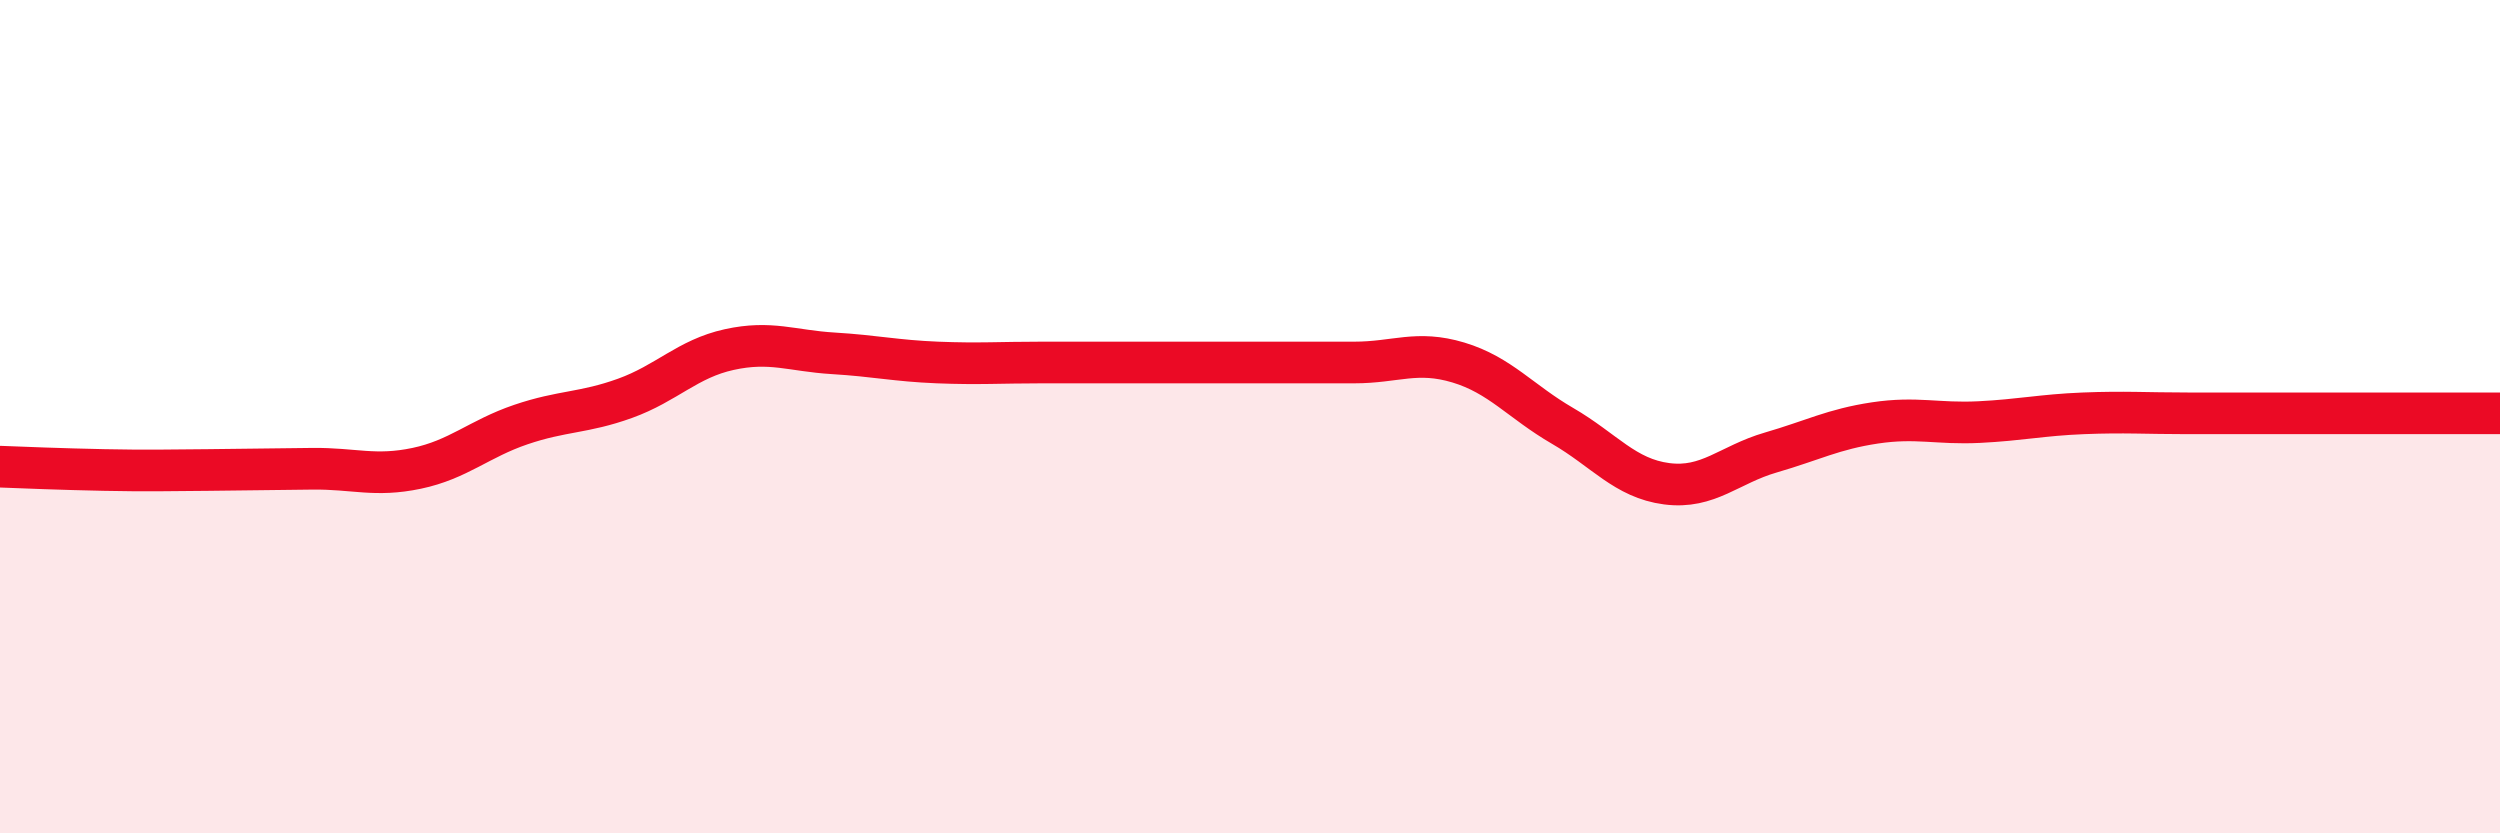
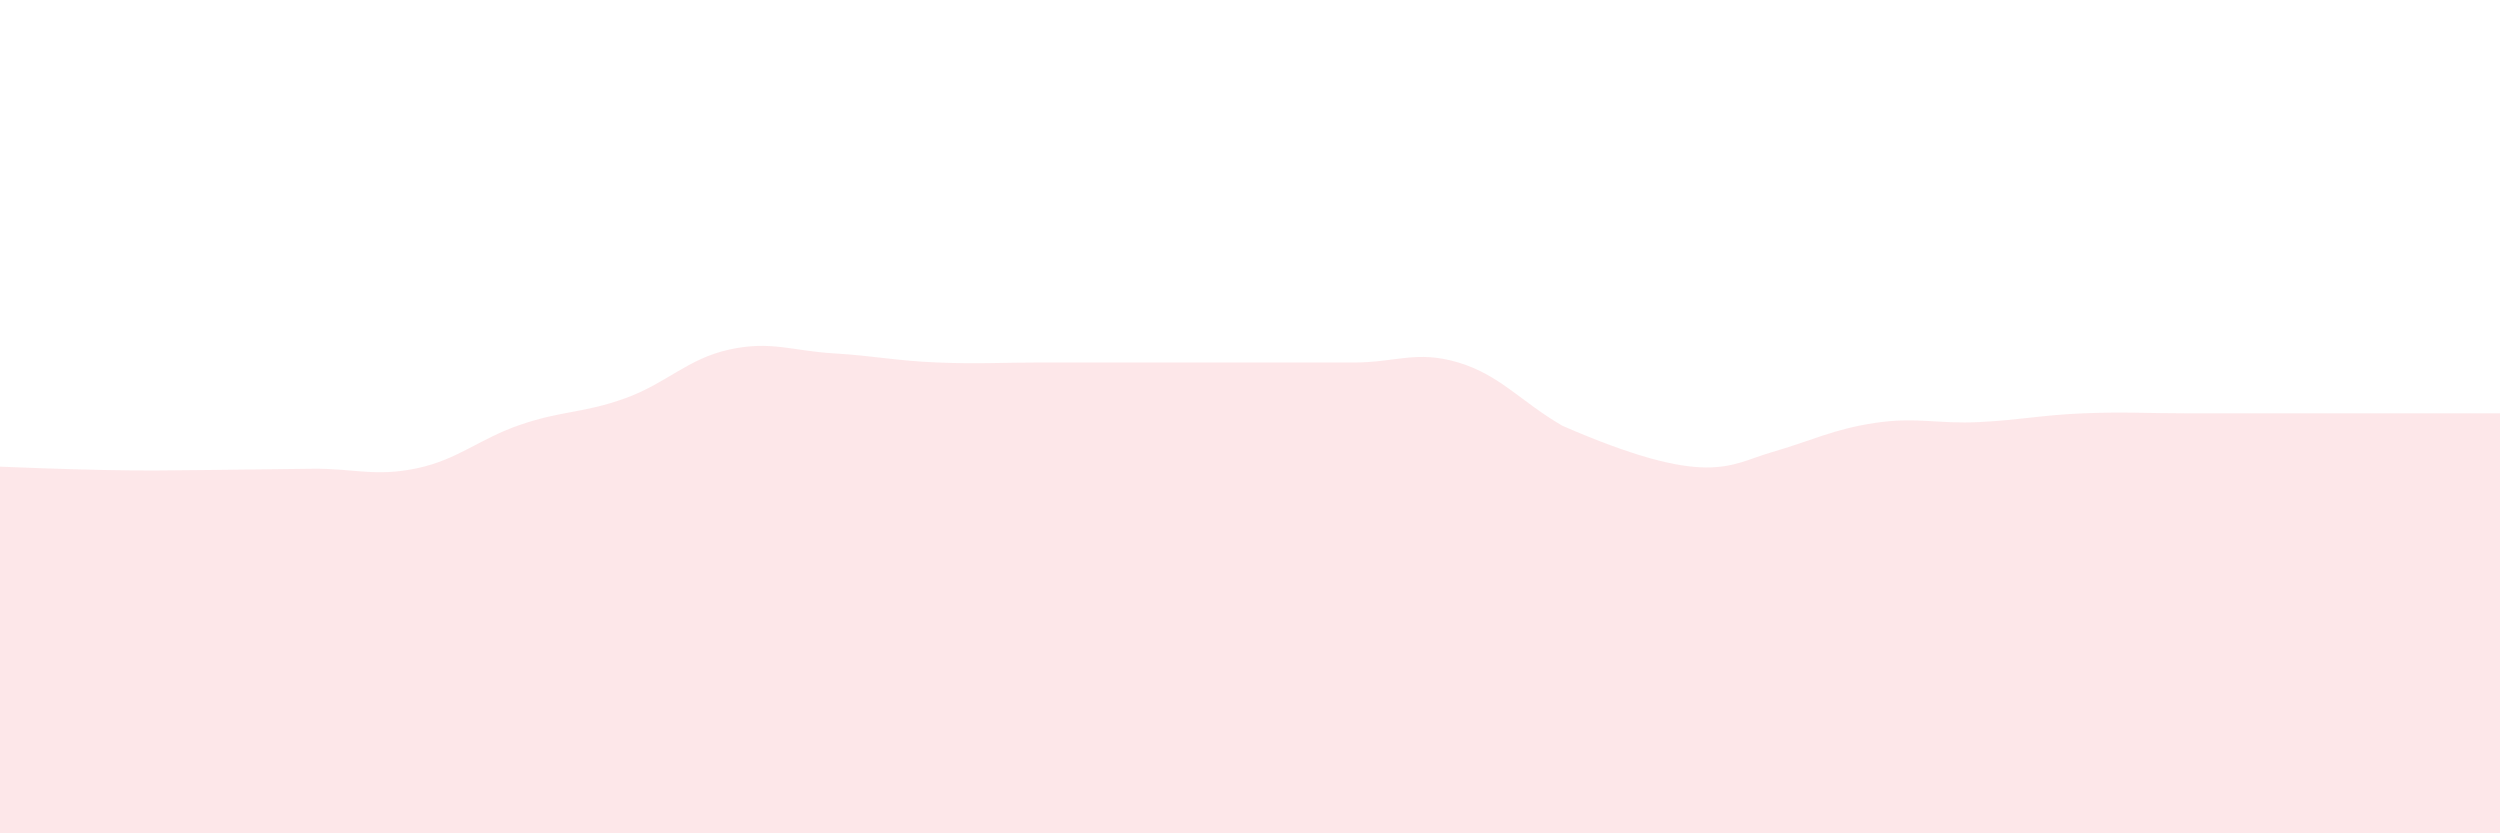
<svg xmlns="http://www.w3.org/2000/svg" width="60" height="20" viewBox="0 0 60 20">
-   <path d="M 0,11.2 C 0.5,11.22 1.5,11.26 2.5,11.28 C 3.5,11.3 4,11.29 5,11.28 C 6,11.27 6.5,11.26 7.5,11.25 C 8.5,11.24 9,11.45 10,11.24 C 11,11.03 11.5,10.53 12.5,10.19 C 13.5,9.85 14,9.92 15,9.56 C 16,9.2 16.5,8.61 17.5,8.39 C 18.5,8.17 19,8.42 20,8.48 C 21,8.54 21.5,8.66 22.5,8.7 C 23.5,8.74 24,8.7 25,8.7 C 26,8.7 26.5,8.7 27.5,8.7 C 28.5,8.7 29,8.7 30,8.7 C 31,8.7 31.5,8.7 32.5,8.7 C 33.5,8.7 34,8.4 35,8.7 C 36,9 36.5,9.64 37.5,10.22 C 38.5,10.8 39,11.48 40,11.61 C 41,11.74 41.5,11.15 42.5,10.86 C 43.5,10.57 44,10.3 45,10.15 C 46,10 46.5,10.18 47.5,10.13 C 48.5,10.08 49,9.96 50,9.92 C 51,9.88 51.5,9.92 52.5,9.92 C 53.5,9.92 53.5,9.92 55,9.92 C 56.5,9.92 59,9.92 60,9.92L60 20L0 20Z" fill="#EB0A25" opacity="0.1" stroke-linecap="round" stroke-linejoin="round" />
-   <path d="M 0,11.2 C 0.5,11.22 1.5,11.26 2.5,11.28 C 3.5,11.3 4,11.29 5,11.28 C 6,11.27 6.5,11.26 7.5,11.25 C 8.5,11.24 9,11.45 10,11.24 C 11,11.03 11.5,10.53 12.5,10.19 C 13.5,9.85 14,9.92 15,9.56 C 16,9.2 16.5,8.61 17.5,8.39 C 18.5,8.17 19,8.42 20,8.48 C 21,8.54 21.5,8.66 22.5,8.7 C 23.5,8.74 24,8.7 25,8.7 C 26,8.7 26.5,8.7 27.5,8.7 C 28.5,8.7 29,8.7 30,8.7 C 31,8.7 31.5,8.7 32.5,8.7 C 33.5,8.7 34,8.4 35,8.7 C 36,9 36.5,9.64 37.5,10.22 C 38.5,10.8 39,11.48 40,11.61 C 41,11.74 41.5,11.15 42.5,10.86 C 43.5,10.57 44,10.3 45,10.15 C 46,10 46.5,10.18 47.5,10.13 C 48.5,10.08 49,9.96 50,9.92 C 51,9.88 51.5,9.92 52.5,9.92 C 53.5,9.92 53.5,9.92 55,9.92 C 56.5,9.92 59,9.92 60,9.92" stroke="#EB0A25" stroke-width="1" fill="none" stroke-linecap="round" stroke-linejoin="round" />
+   <path d="M 0,11.2 C 0.5,11.22 1.5,11.26 2.5,11.28 C 3.5,11.3 4,11.29 5,11.28 C 6,11.27 6.5,11.26 7.5,11.25 C 8.5,11.24 9,11.45 10,11.24 C 11,11.03 11.5,10.53 12.5,10.19 C 13.5,9.85 14,9.92 15,9.56 C 16,9.2 16.5,8.61 17.5,8.39 C 18.5,8.17 19,8.42 20,8.48 C 21,8.54 21.5,8.66 22.5,8.7 C 23.5,8.74 24,8.7 25,8.7 C 26,8.7 26.5,8.7 27.5,8.7 C 28.5,8.7 29,8.7 30,8.7 C 31,8.7 31.5,8.7 32.5,8.7 C 33.5,8.7 34,8.4 35,8.7 C 36,9 36.5,9.64 37.5,10.22 C 41,11.74 41.5,11.15 42.5,10.86 C 43.5,10.57 44,10.3 45,10.15 C 46,10 46.5,10.18 47.5,10.13 C 48.5,10.08 49,9.96 50,9.92 C 51,9.88 51.5,9.92 52.5,9.92 C 53.5,9.92 53.5,9.92 55,9.92 C 56.5,9.92 59,9.92 60,9.92L60 20L0 20Z" fill="#EB0A25" opacity="0.1" stroke-linecap="round" stroke-linejoin="round" />
</svg>